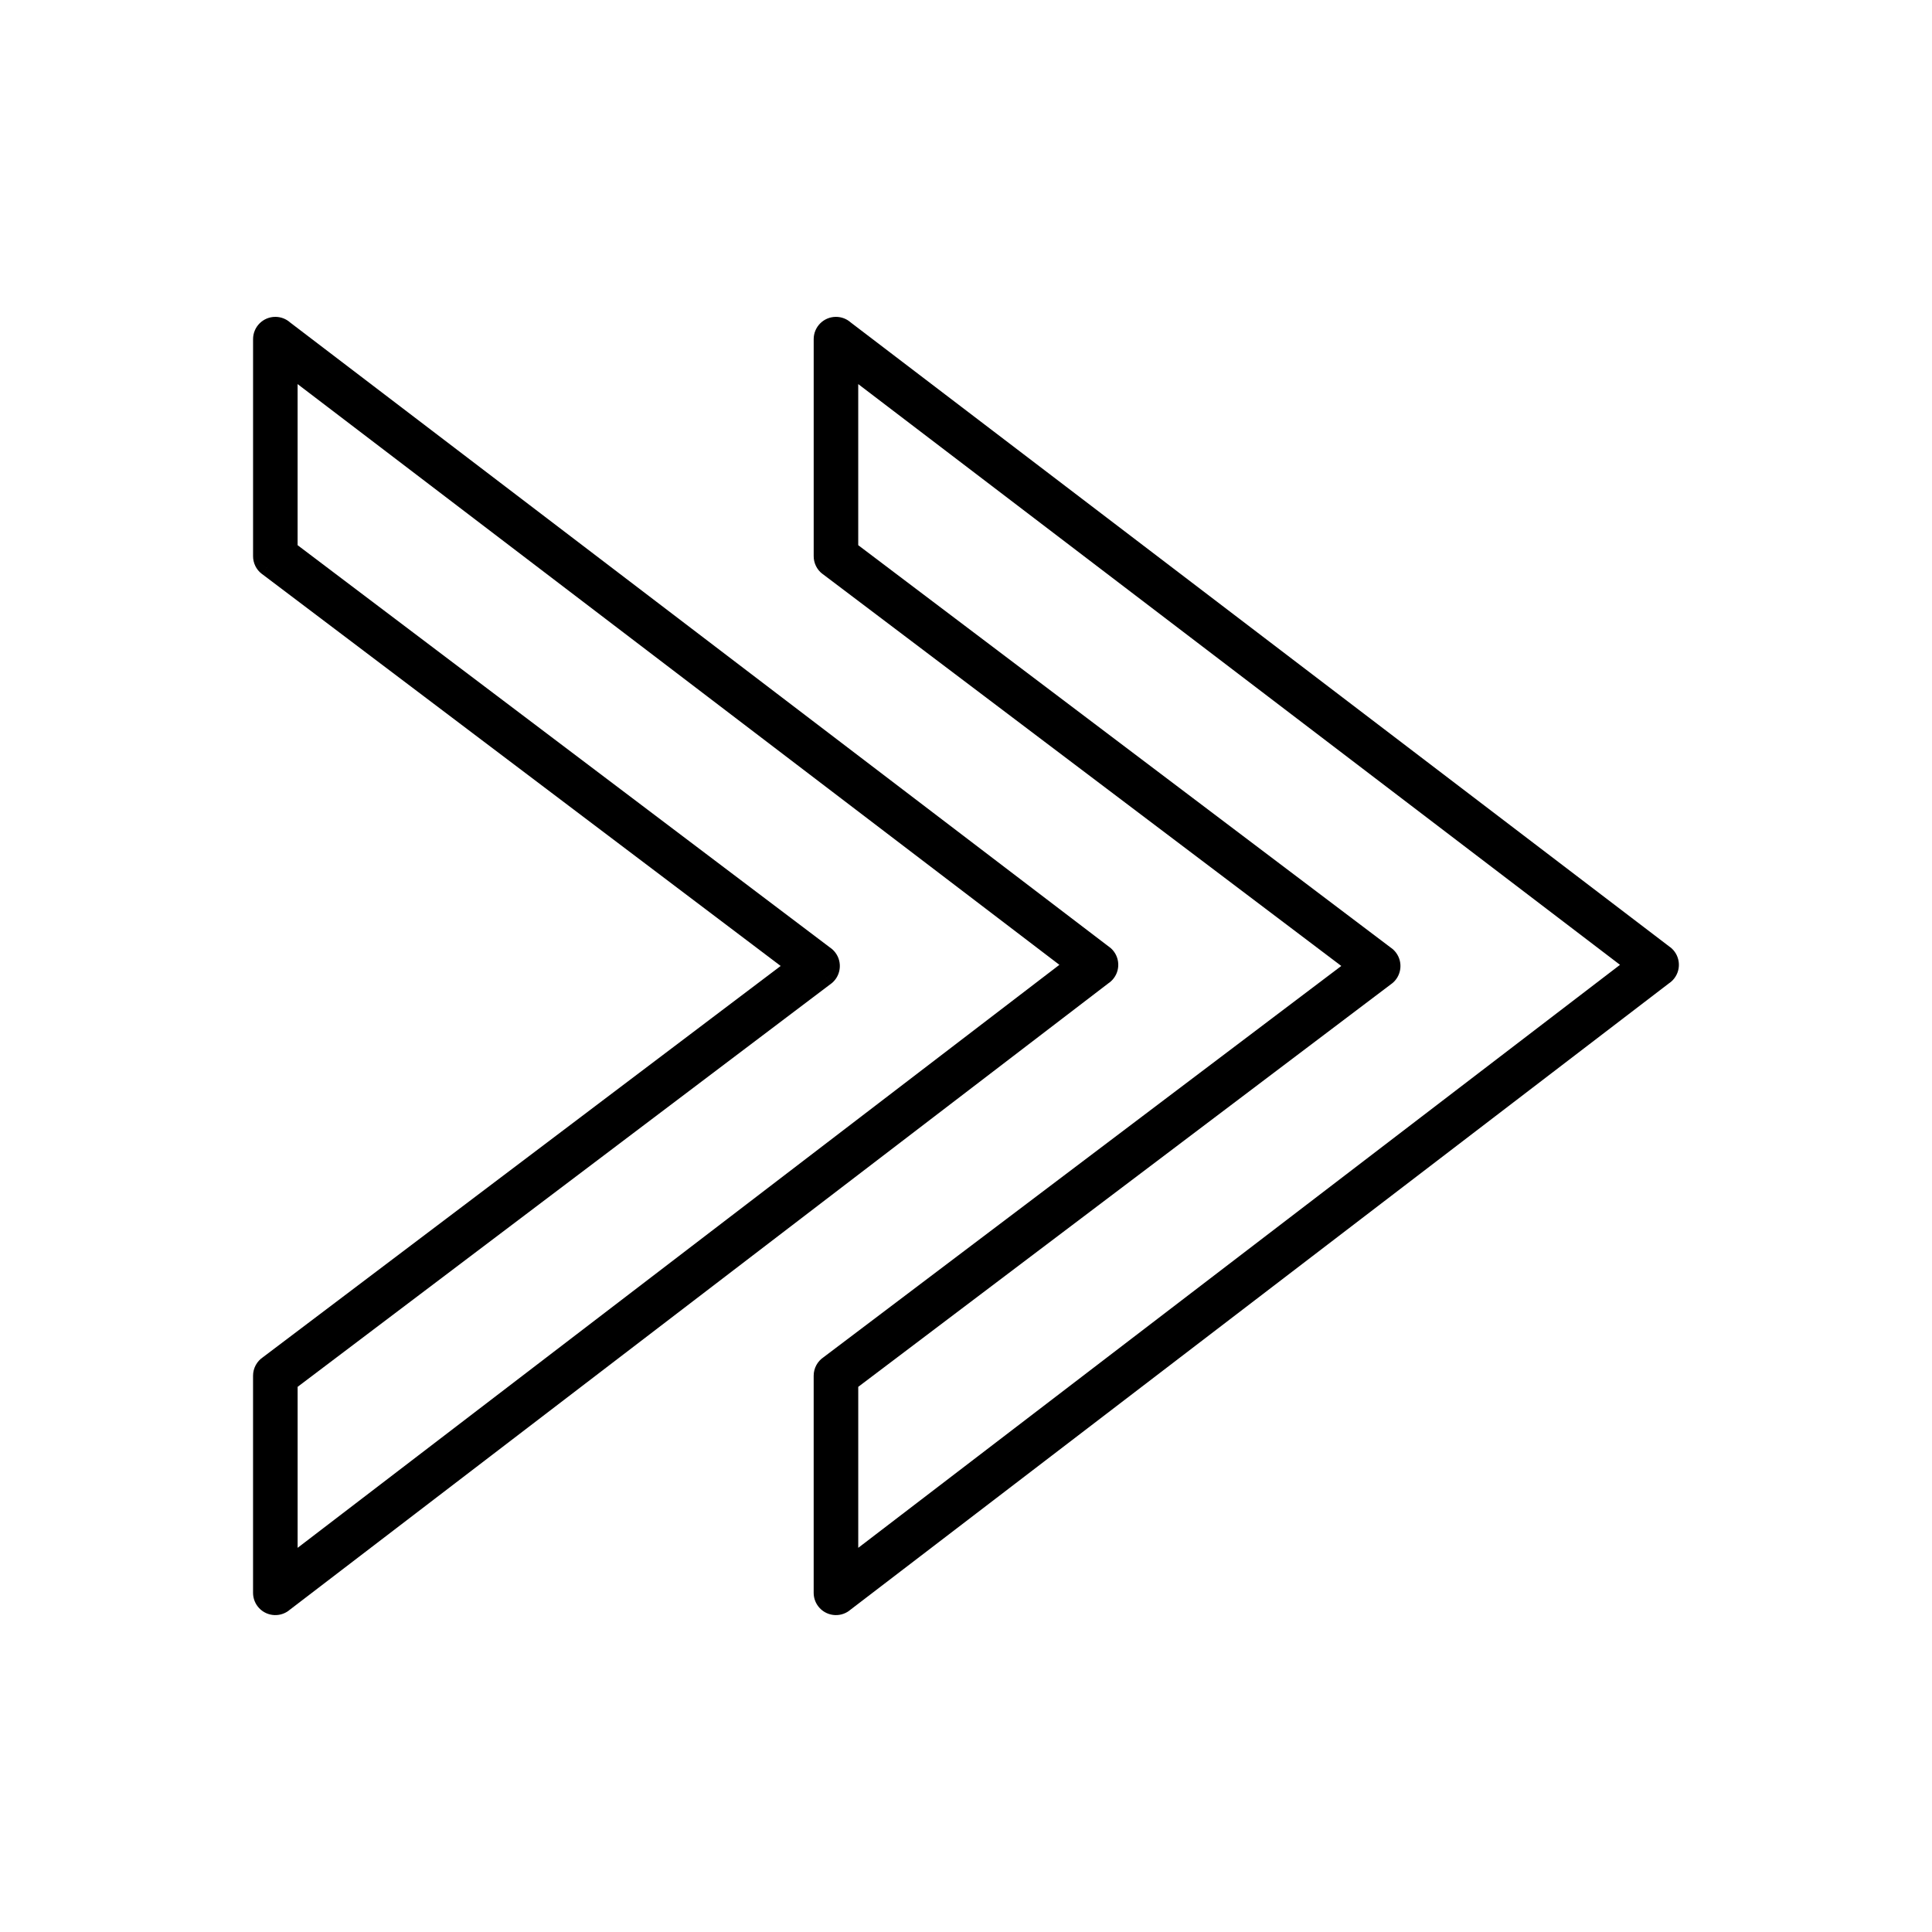
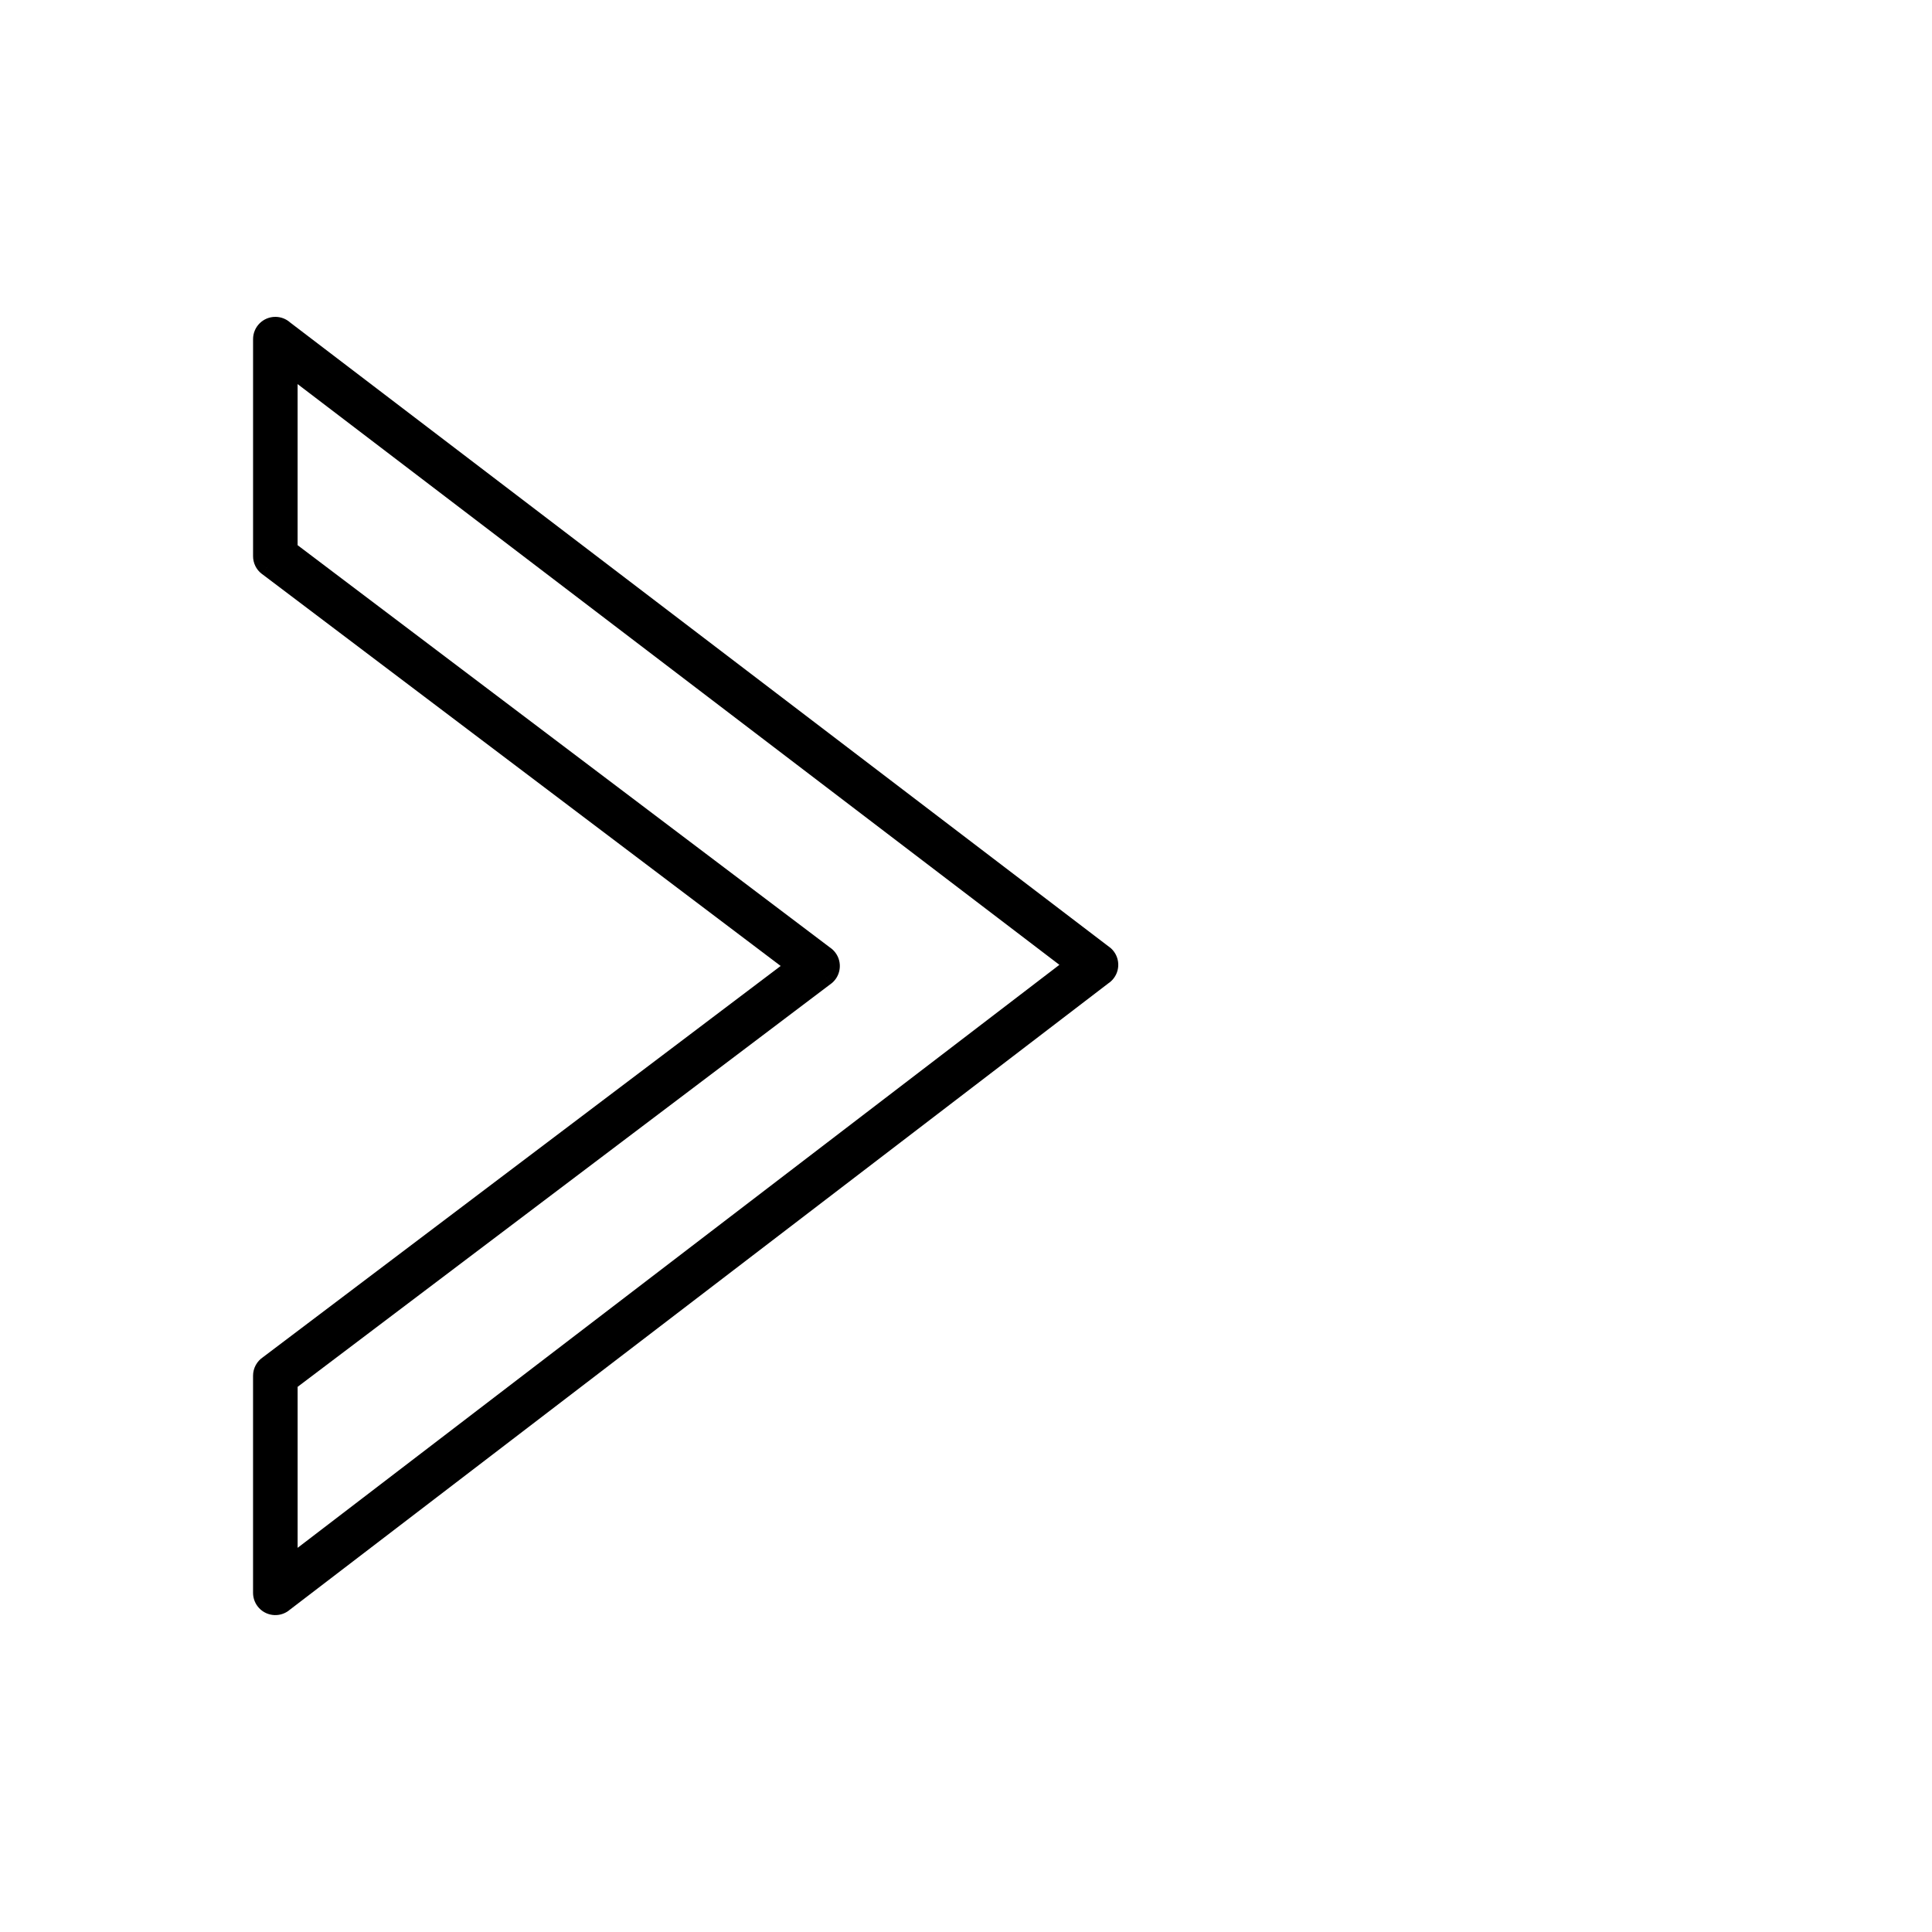
<svg xmlns="http://www.w3.org/2000/svg" fill="#000000" width="800px" height="800px" version="1.1" viewBox="144 144 512 512">
  <g>
    <path d="m220.86 229.44 217.16 165.56 0.008-0.012c2.594 1.977 3.094 5.684 1.117 8.273-0.414 0.543-0.906 0.996-1.449 1.352l-217.15 166.18 0.008 0.012c-2.59 1.98-6.297 1.488-8.277-1.102-0.82-1.07-1.215-2.336-1.215-3.59v-57.527c0-2.043 1.039-3.844 2.617-4.906l137.21-103.69-137.47-103.89 3.551-4.703-3.559 4.711c-1.551-1.172-2.359-2.957-2.344-4.762v-57.473c0-3.262 2.644-5.902 5.902-5.902 1.488 0 2.848 0.551 3.887 1.461zm203.89 170.25-201.88-153.9v42.691l141.07 106.61c0.535 0.359 1.023 0.809 1.434 1.355 1.965 2.602 1.449 6.305-1.152 8.27l-3.559-4.711 3.551 4.703-141.34 106.82v42.664z" />
-     <path d="m369.43 229.44 217.16 165.56 0.008-0.012c2.594 1.977 3.094 5.684 1.117 8.273-0.414 0.543-0.906 0.996-1.449 1.352l-217.15 166.18 0.008 0.012c-2.59 1.98-6.297 1.488-8.277-1.102-0.82-1.07-1.215-2.336-1.215-3.59v-57.527c0-2.043 1.039-3.844 2.617-4.906l137.21-103.69-137.47-103.89 3.551-4.703-3.559 4.711c-1.551-1.172-2.359-2.957-2.344-4.762v-57.473c0-3.262 2.644-5.902 5.902-5.902 1.488 0 2.848 0.551 3.887 1.461zm203.89 170.25-201.88-153.9v42.691l141.07 106.61c0.535 0.359 1.023 0.809 1.434 1.355 1.965 2.602 1.449 6.305-1.152 8.27l-3.559-4.711 3.551 4.703-141.34 106.82v42.664z" />
  </g>
</svg>